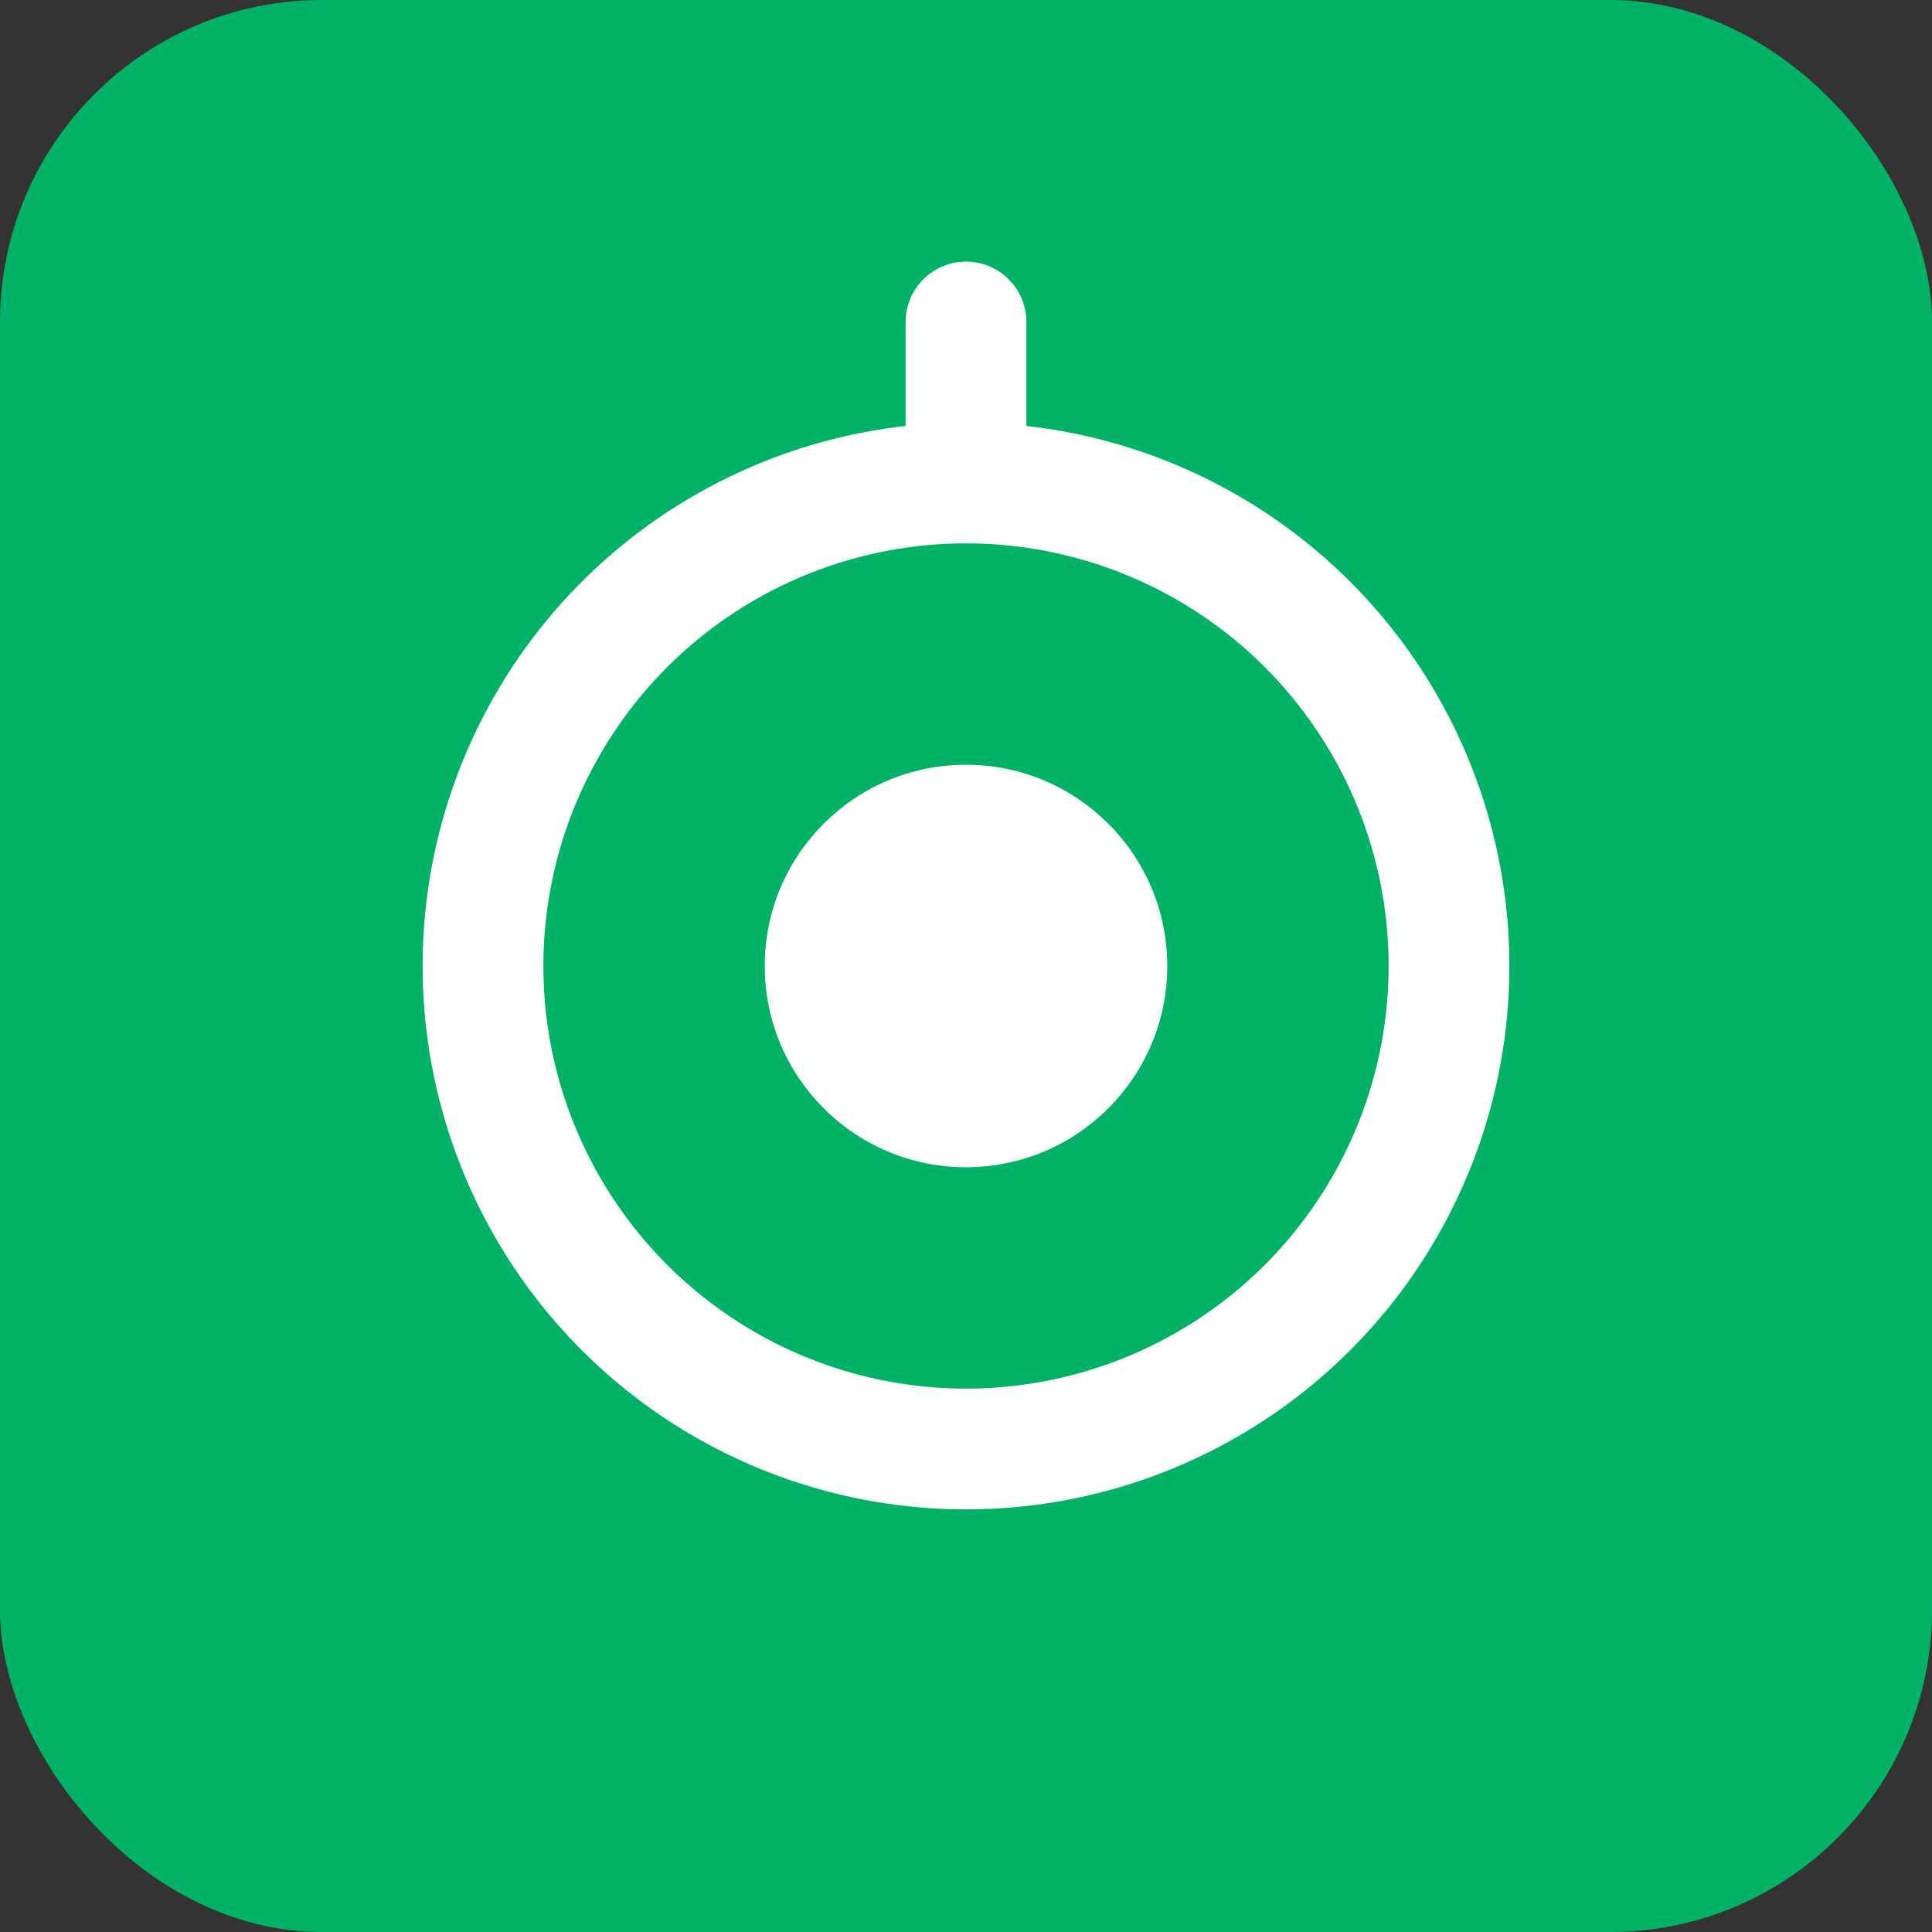
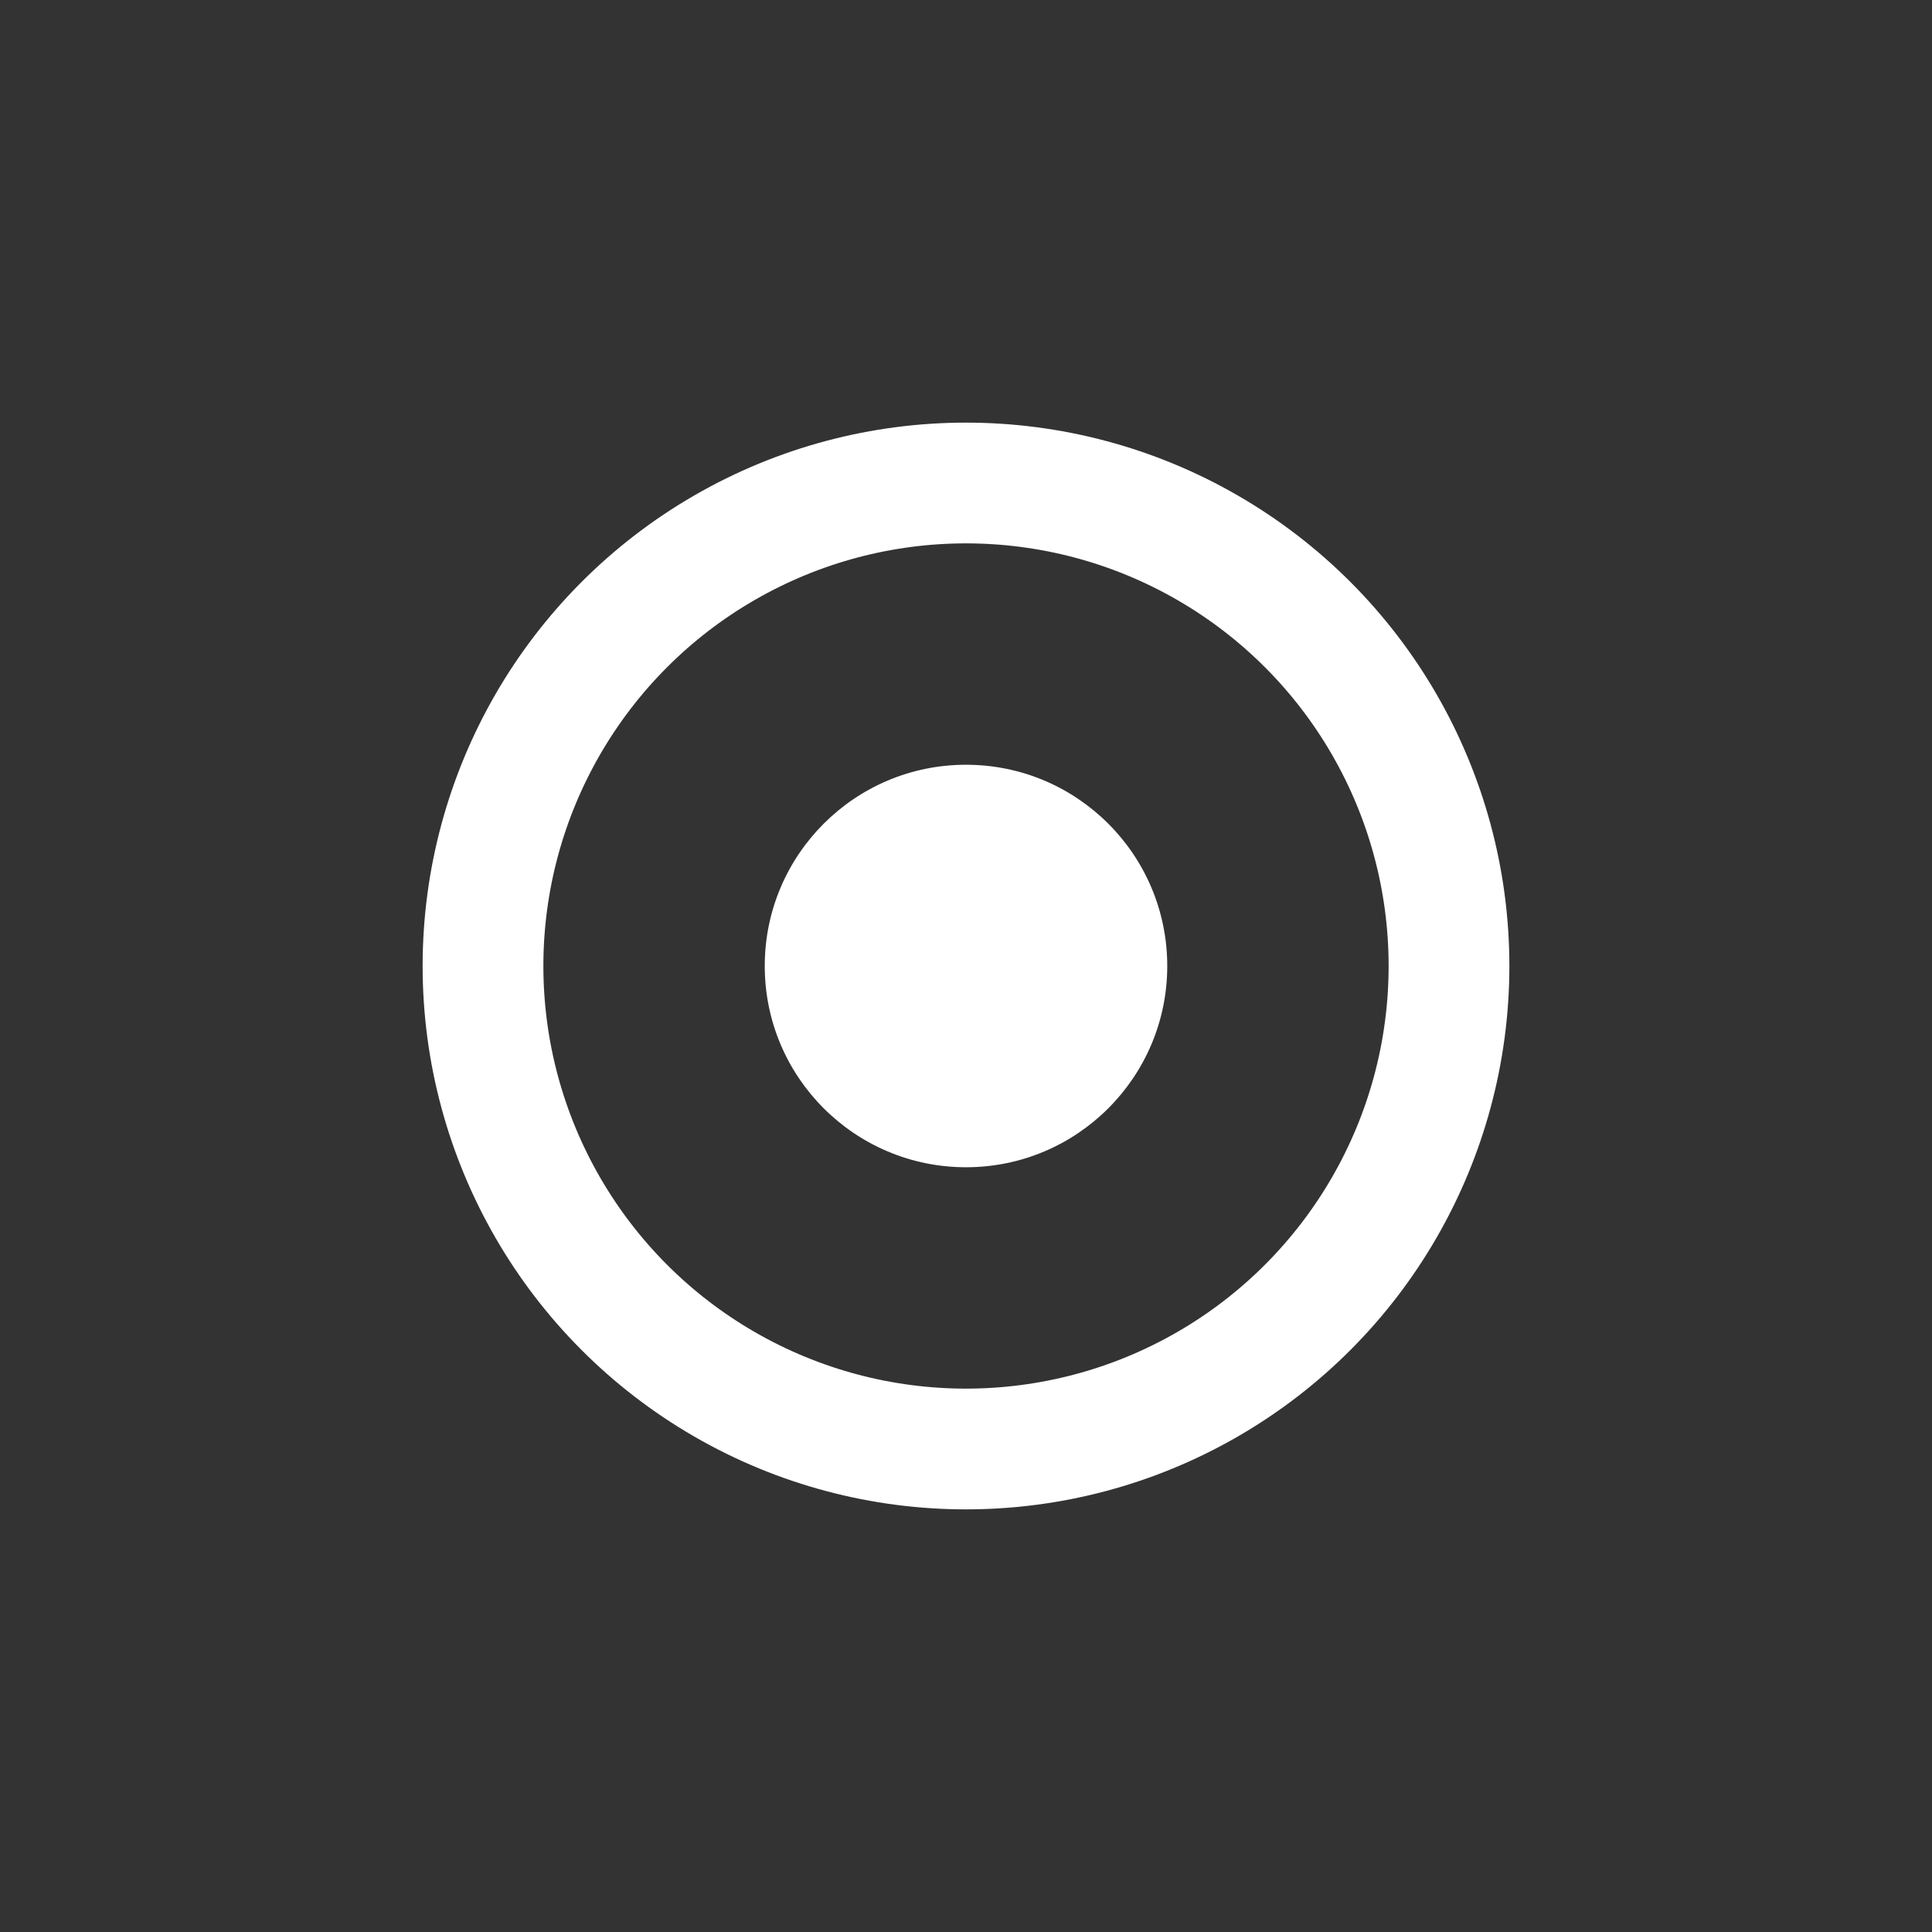
<svg xmlns="http://www.w3.org/2000/svg" viewBox="0 0 48 48" width="48" height="48">
  <rect x="0" y="0" width="48" height="48" fill="#333333" stroke="none" />
-   <rect width="48" height="48" rx="8" fill="#00B265" />
  <circle cx="24" cy="24" r="12" fill="none" stroke="#FFFFFF" stroke-width="3" />
  <circle cx="24" cy="24" r="5" fill="#FFFFFF" />
-   <path d="M24 12 L24 8" stroke="#FFFFFF" stroke-width="3" stroke-linecap="round" />
</svg>